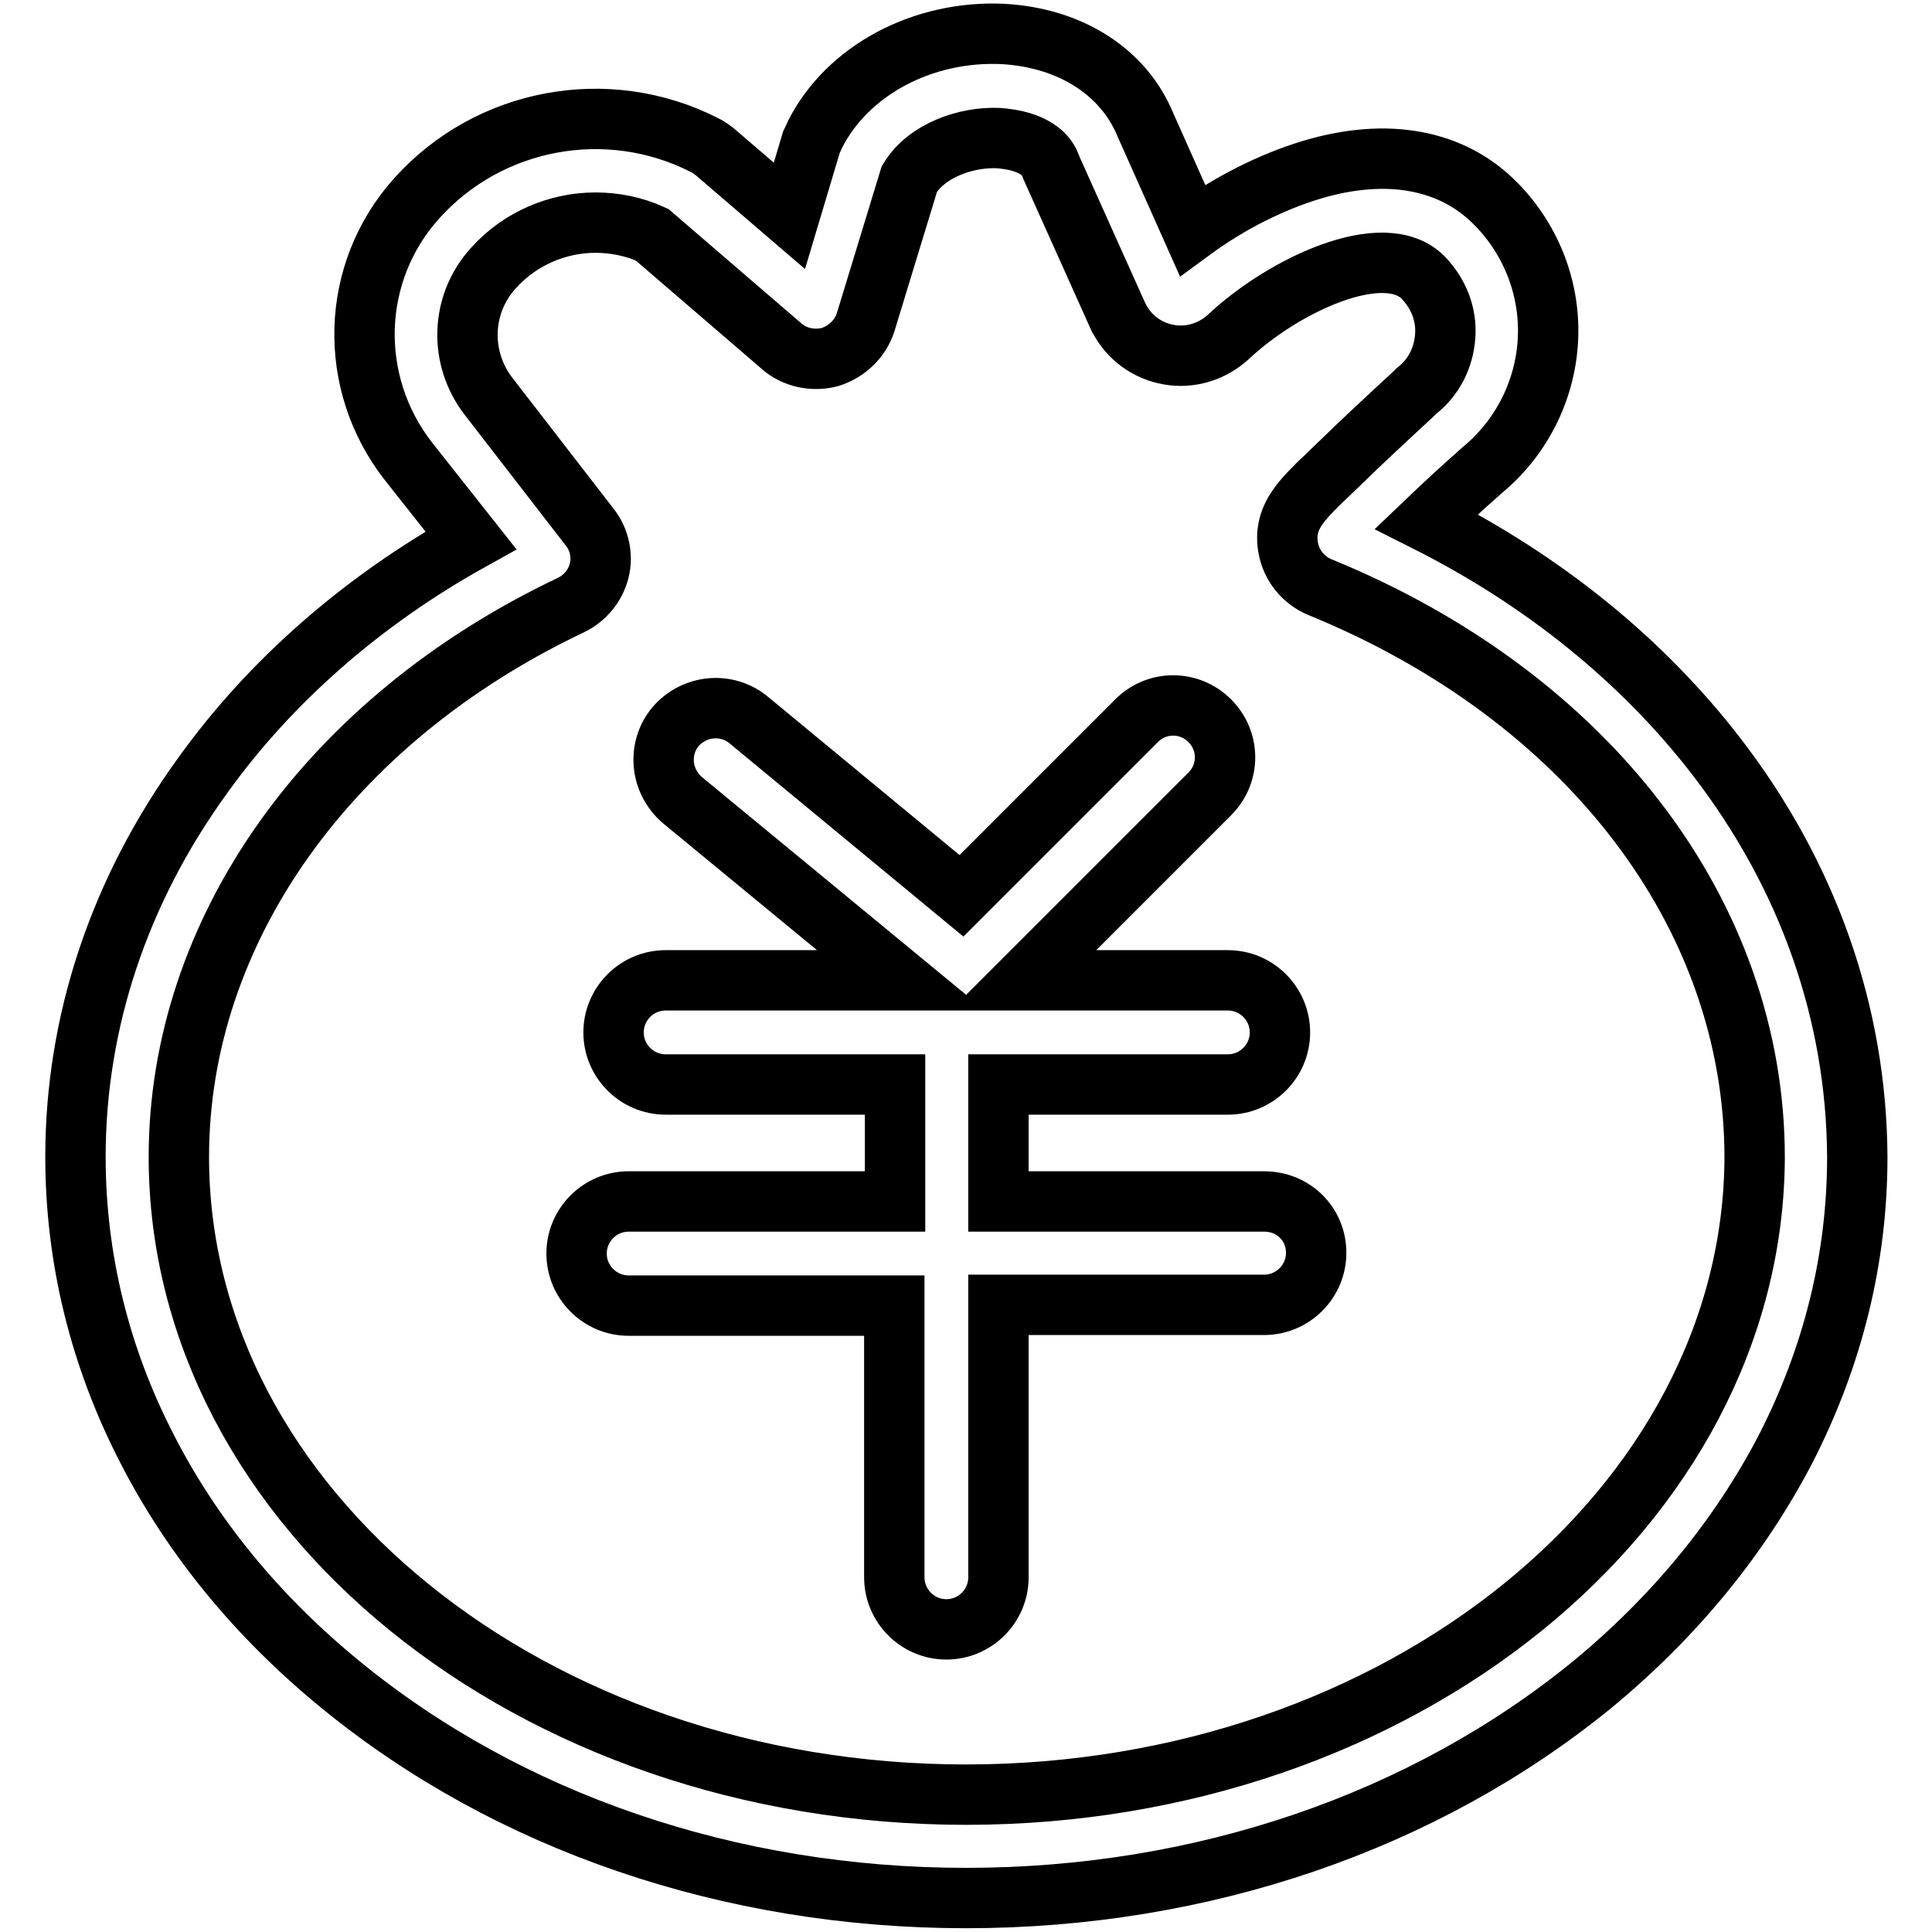
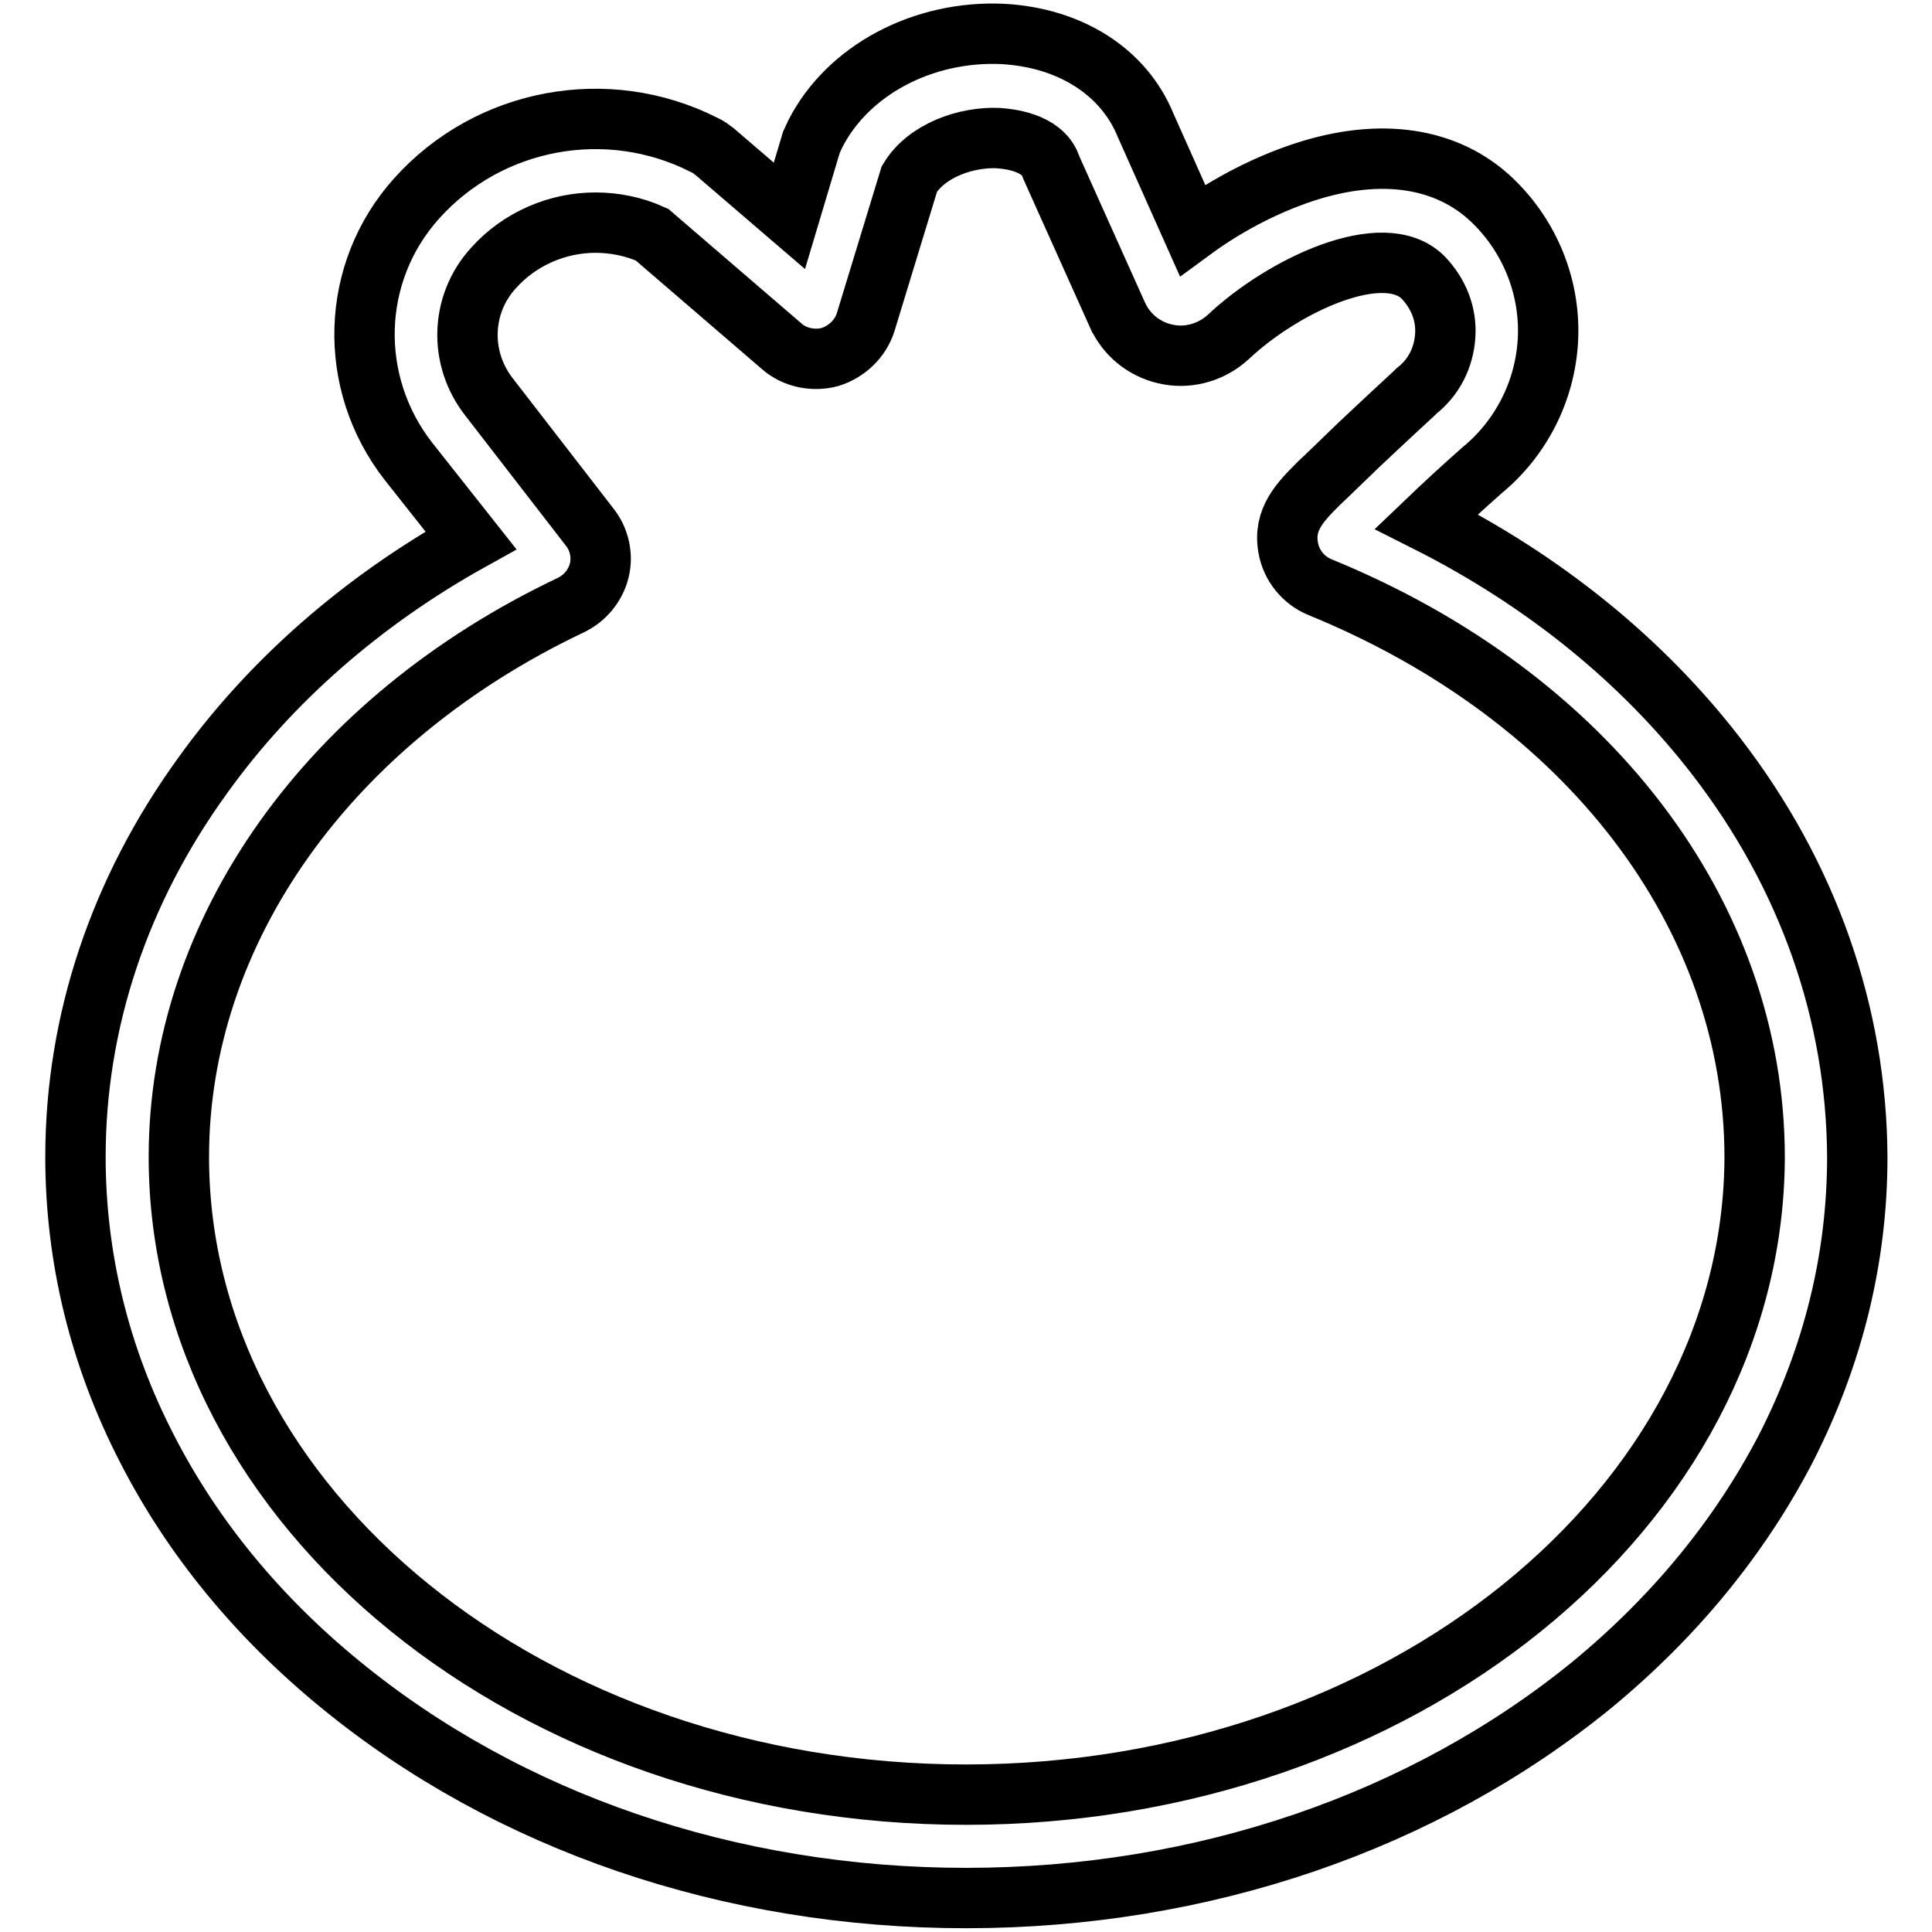
<svg xmlns="http://www.w3.org/2000/svg" version="1.1" x="0px" y="0px" viewBox="0 0 256 256" enable-background="new 0 0 256 256" xml:space="preserve">
  <g>
    <path stroke-width="8" fill-opacity="0" stroke="#000000" d="M227.4,100.2c-9.8-12.7-22.9-23.3-38.4-31.1c2.3-2.2,4.9-4.6,7.4-6.8c5.1-4.2,8.3-10.4,8.7-17.1 c0.4-6.7-2.1-13.3-6.8-18.1c-5.8-6-14.5-7.6-24.5-4.6c-5.3,1.6-10.9,4.4-15.8,8l-6.2-13.9c-2.9-7.1-10-11.6-18.9-12.1 c-10.6-0.5-20.6,4.8-24.9,13.3c-0.2,0.4-0.3,0.7-0.5,1.1l-2.9,9.7l-9.9-8.5c-0.4-0.3-0.9-0.7-1.4-0.9c-12.8-6.5-28.5-3.6-38.1,7.1 c-8.8,9.8-9.2,24.4-1.1,34.8l8.3,10.5c-14.4,8-26.6,18.7-35.5,31.1C15.8,118,10,135.4,10,153.3c0,13.4,3.2,26.5,9.5,38.7 c6,11.7,14.6,22.2,25.6,31.2c22.2,18.2,51.6,28.3,82.9,28.3c31.3,0,60.7-10.1,83-28.3c10.9-9,19.5-19.5,25.6-31.2 c6.3-12.3,9.5-25.3,9.5-38.7C246,134.3,239.6,116,227.4,100.2z M128,237.8c-57.5,0-104.3-37.9-104.3-84.5c0-30,19.9-57.9,51.9-73.1 c1.9-0.9,3.3-2.6,3.8-4.6c0.5-2,0-4.2-1.3-5.8L64.8,52.6c-4-5.1-3.8-12.3,0.6-17.1c3.5-3.9,8.5-6,13.5-6c2.5,0,5.1,0.5,7.5,1.6 l17.2,14.8c1.7,1.5,4.2,2,6.4,1.4c2.2-0.7,4-2.4,4.7-4.6l5.8-19c2.3-3.8,7.6-5.6,11.8-5.4c1.3,0.1,5.7,0.5,6.9,3.6 c0,0.1,0.1,0.2,0.1,0.3l8.8,19.6c0.1,0.1,0.1,0.3,0.2,0.4c1.3,2.5,3.7,4.3,6.6,4.8c2.8,0.5,5.7-0.4,7.8-2.3 c7.3-6.9,20.7-13.2,25.9-7.9c2,2.1,3.1,4.8,2.9,7.7c-0.2,2.9-1.5,5.5-3.8,7.3c-0.1,0.1-0.2,0.2-0.3,0.3c0,0-3.8,3.5-7.4,6.9 c-2.2,2.1-3.9,3.8-5.2,5c-2.5,2.5-4.8,4.8-4.1,8.6c0.4,2.3,2,4.3,4.2,5.2c35.5,14.5,57.6,43.4,57.6,75.6 C232.3,199.8,185.5,237.8,128,237.8z" />
-     <path stroke-width="8" fill-opacity="0" stroke="#000000" d="M167.5,159.2h-35.2v-15.5h30.4c3.8,0,6.9-3.1,6.9-6.9c0-3.8-3.1-6.9-6.9-6.9h-27.1l24.7-24.7 c2.7-2.7,2.7-7,0-9.7c-2.7-2.7-7-2.7-9.7,0l-23.2,23.2L99.2,95.4c-2.9-2.4-7.2-2-9.7,0.9c-2.4,2.9-2,7.2,0.9,9.7l29,23.9H88.2 c-3.8,0-6.9,3.1-6.9,6.9c0,3.8,3.1,6.9,6.9,6.9h30.4v15.5H83.3c-3.8,0-6.9,3.1-6.9,6.9s3.1,6.9,6.9,6.9h35.2V209 c0,3.8,3.1,6.9,6.9,6.9s6.9-3.1,6.9-6.9v-36.1h35.2c3.8,0,6.9-3.1,6.9-6.9S171.4,159.2,167.5,159.2z" />
  </g>
</svg>